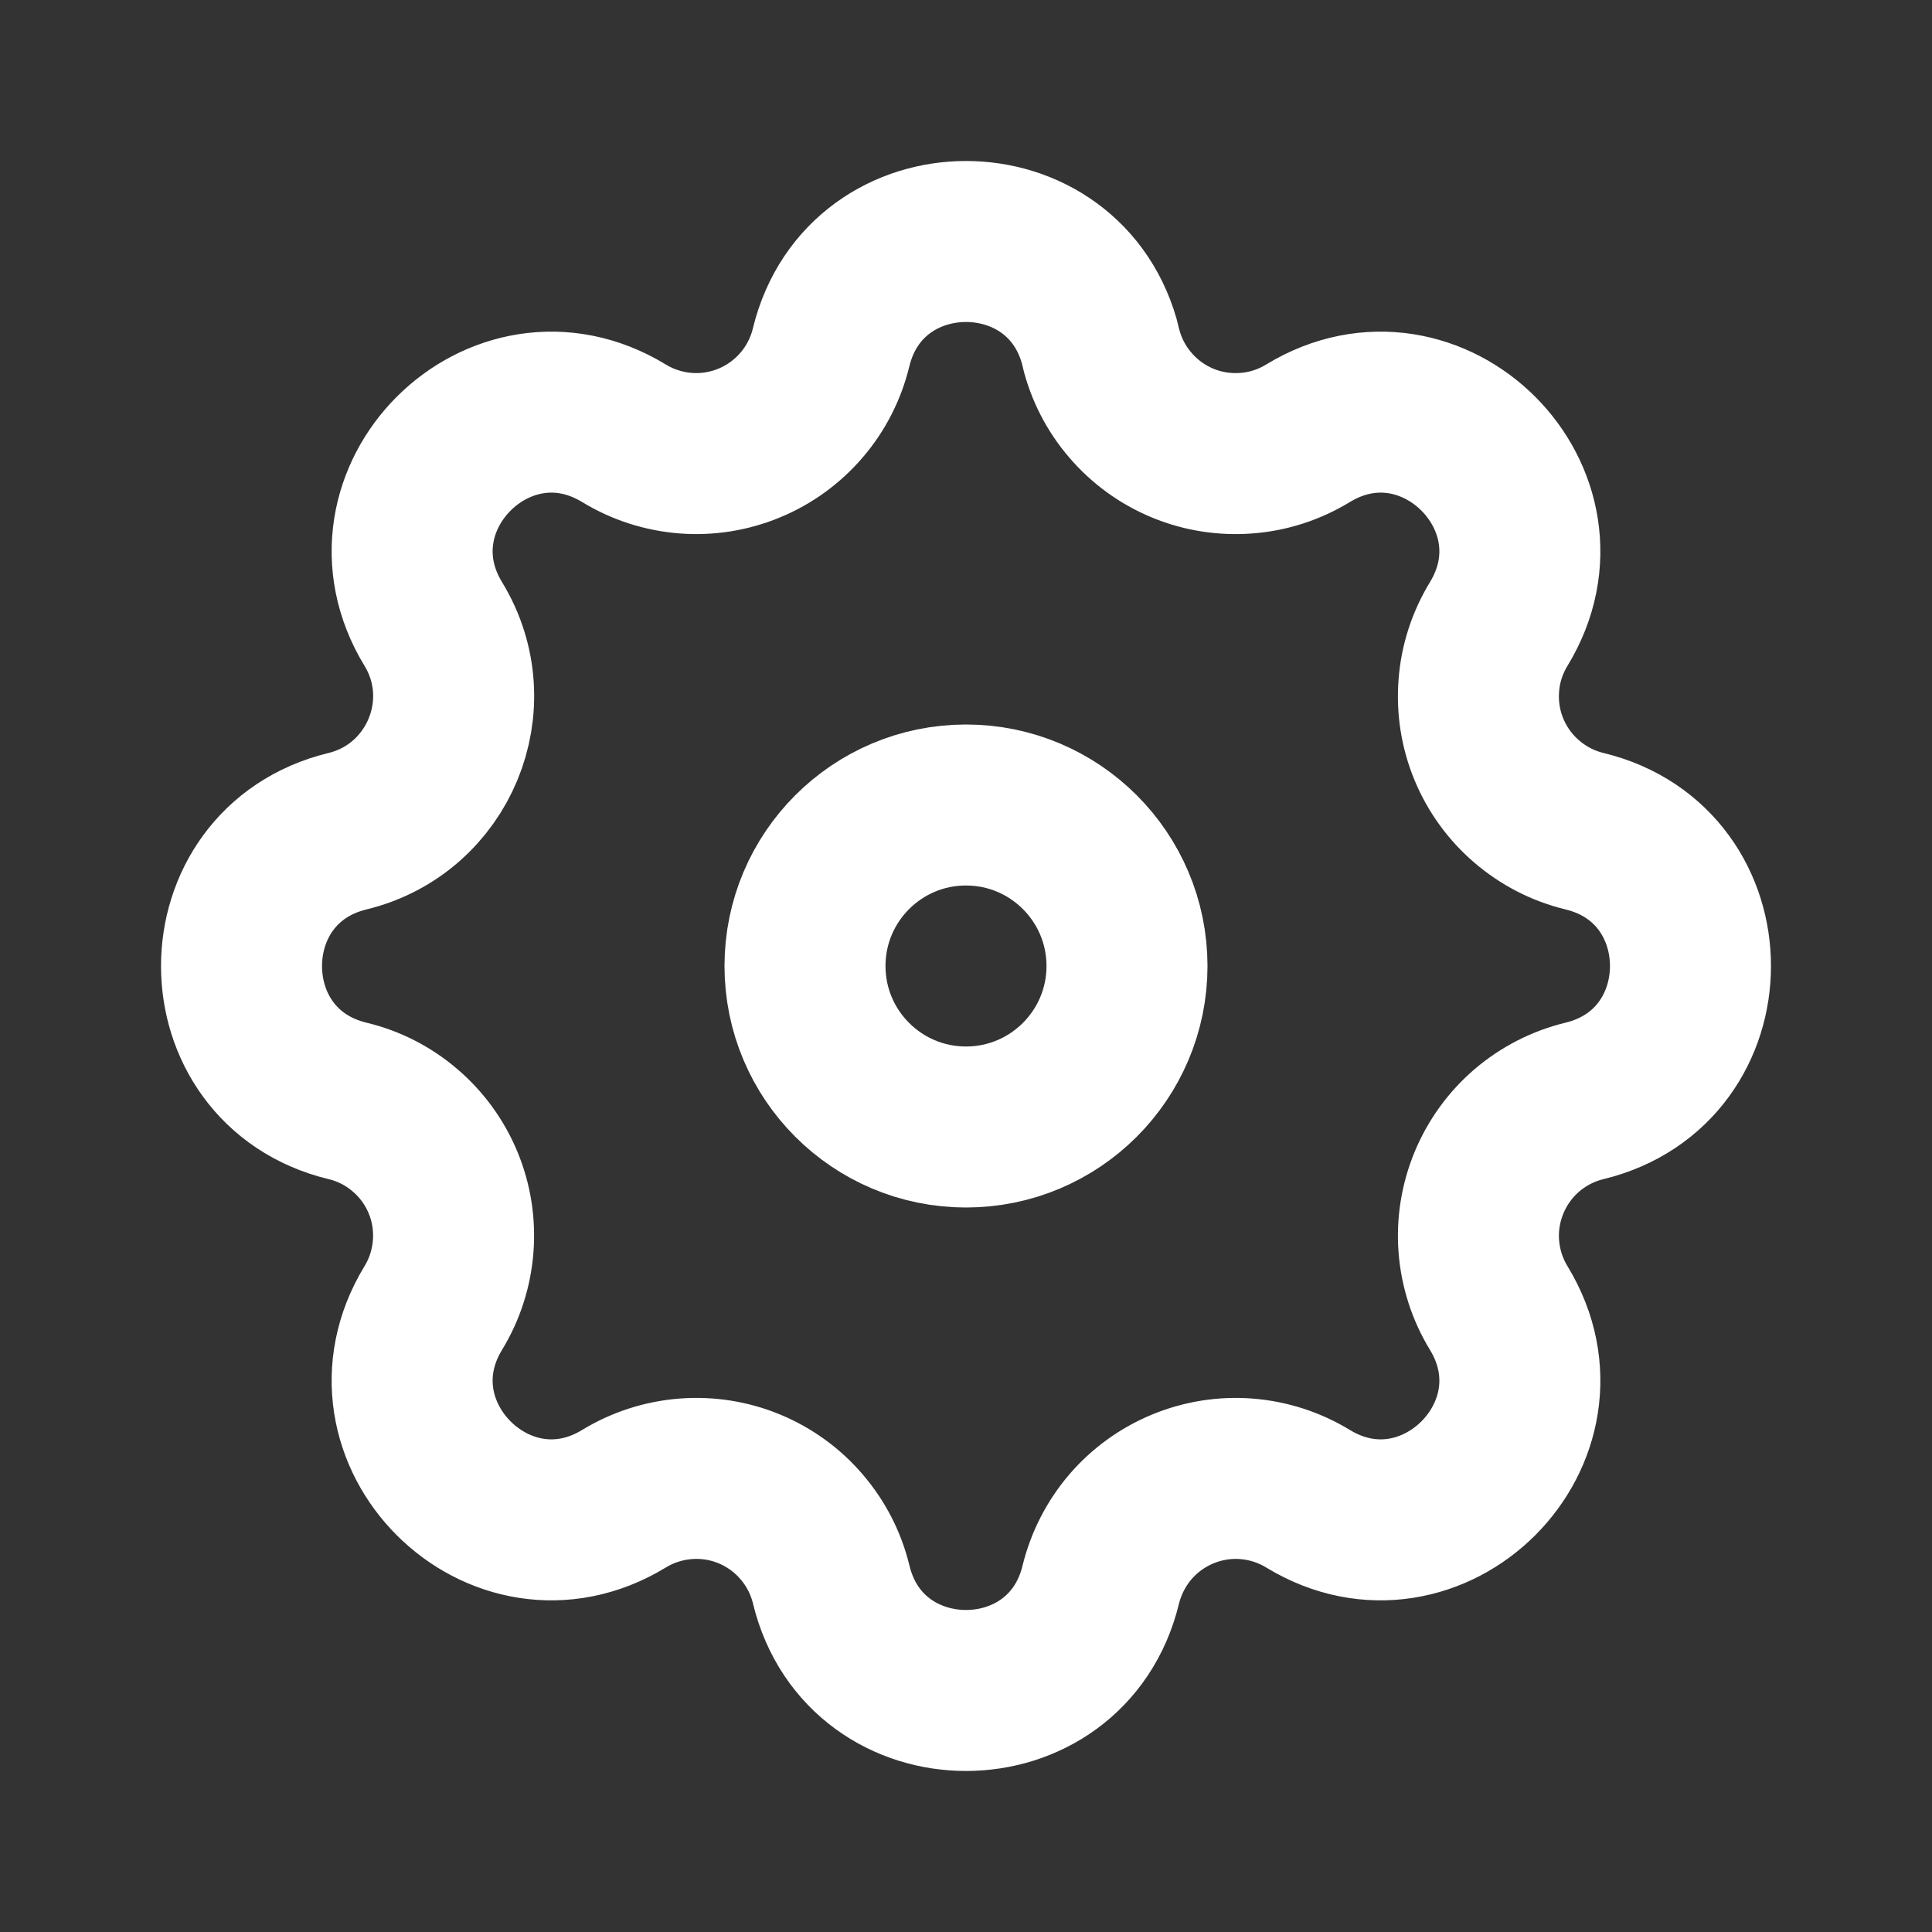
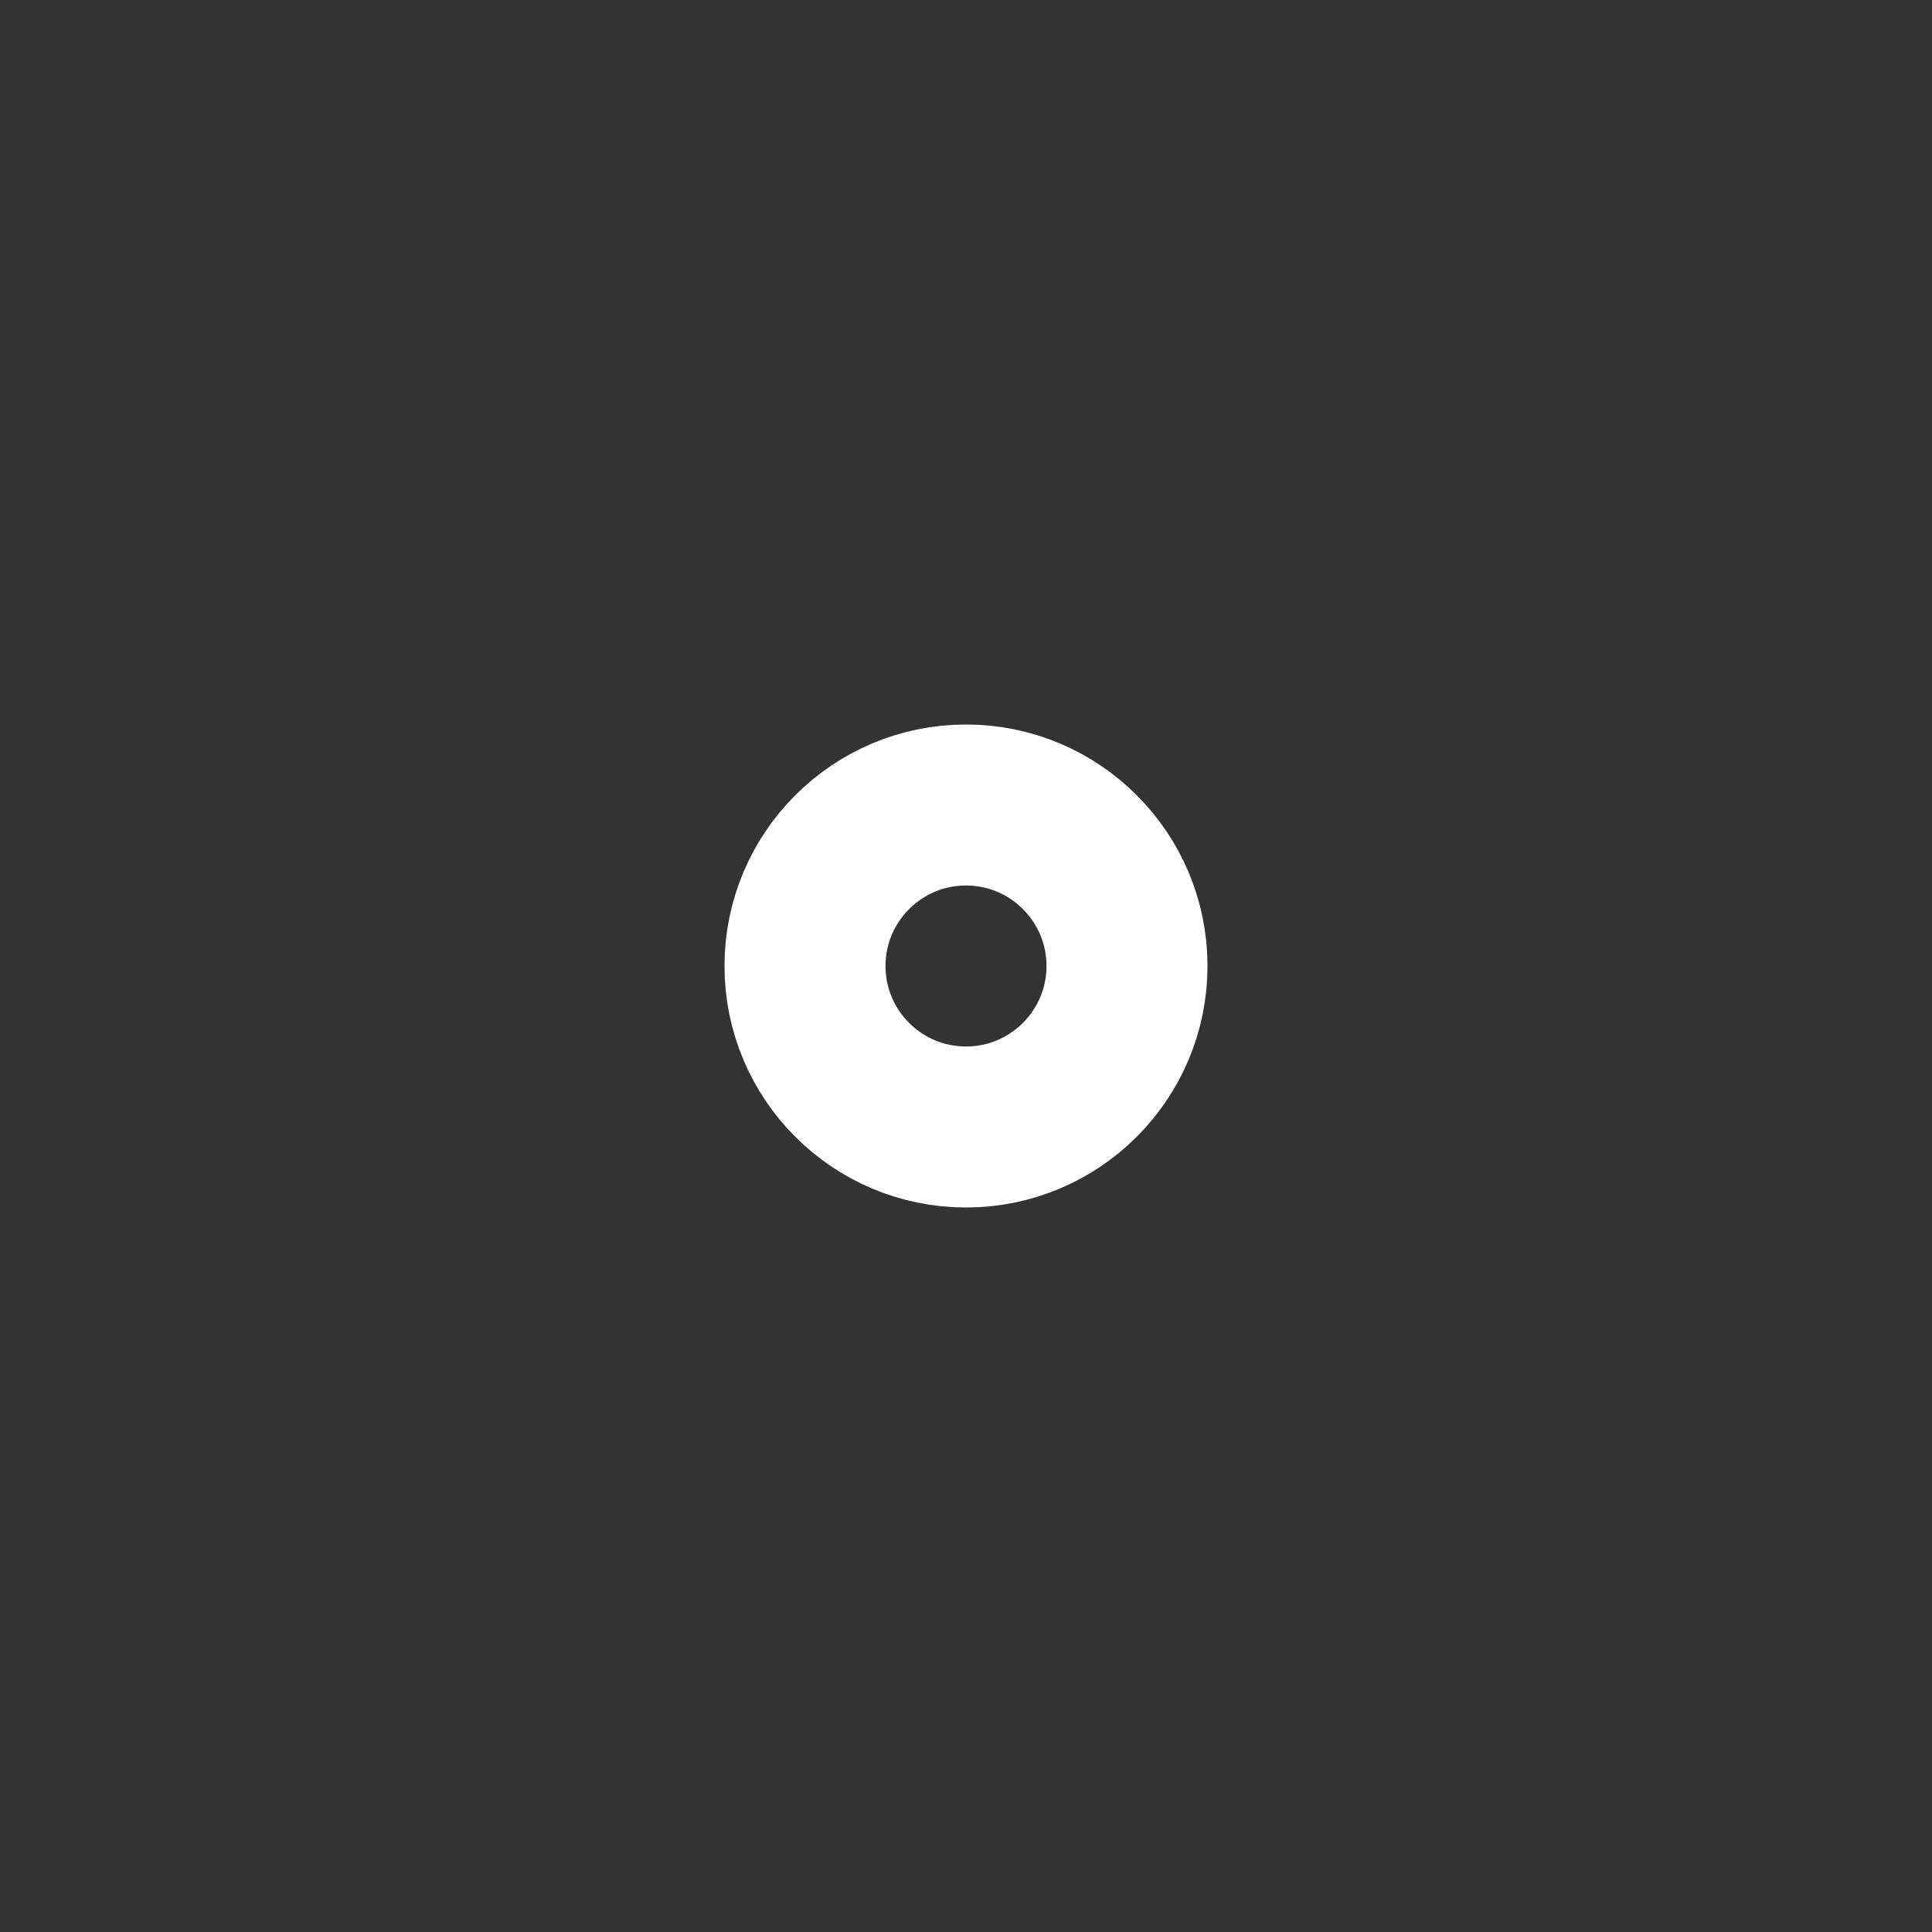
<svg xmlns="http://www.w3.org/2000/svg" width="18" height="18" viewBox="0 0 18 18" fill="none">
  <rect x="0" y="0" width="18" height="18" fill="#333333" stroke="none" />
-   <path fill-rule="evenodd" clip-rule="evenodd" d="M10.257 3.237C9.937 1.921 8.063 1.921 7.743 3.237C7.695 3.435 7.601 3.619 7.469 3.773C7.336 3.928 7.17 4.049 6.982 4.127C6.794 4.205 6.59 4.238 6.387 4.222C6.184 4.206 5.988 4.143 5.814 4.037C4.656 3.332 3.332 4.656 4.037 5.814C4.493 6.562 4.088 7.537 3.238 7.744C1.921 8.064 1.921 9.938 3.238 10.257C3.436 10.304 3.619 10.398 3.774 10.531C3.929 10.663 4.05 10.83 4.128 11.018C4.206 11.206 4.238 11.41 4.222 11.613C4.206 11.816 4.143 12.012 4.037 12.186C3.332 13.344 4.656 14.668 5.814 13.963C5.988 13.857 6.184 13.794 6.387 13.778C6.59 13.762 6.794 13.794 6.982 13.872C7.17 13.95 7.337 14.071 7.469 14.226C7.602 14.381 7.696 14.564 7.744 14.762C8.063 16.079 9.937 16.079 10.256 14.762C10.305 14.564 10.399 14.381 10.531 14.226C10.663 14.072 10.83 13.951 11.018 13.873C11.206 13.795 11.41 13.762 11.613 13.778C11.816 13.794 12.012 13.857 12.186 13.963C13.344 14.668 14.668 13.344 13.963 12.186C13.857 12.012 13.794 11.816 13.778 11.613C13.762 11.41 13.795 11.207 13.873 11.018C13.951 10.83 14.072 10.663 14.226 10.531C14.381 10.399 14.564 10.305 14.762 10.257C16.079 9.937 16.079 8.063 14.762 7.744C14.564 7.696 14.381 7.602 14.226 7.469C14.071 7.337 13.95 7.17 13.872 6.982C13.794 6.794 13.762 6.59 13.778 6.387C13.793 6.184 13.857 5.988 13.963 5.814C14.668 4.656 13.344 3.332 12.186 4.037C12.012 4.143 11.816 4.207 11.613 4.222C11.41 4.238 11.206 4.206 11.018 4.128C10.83 4.05 10.663 3.929 10.531 3.774C10.398 3.62 10.304 3.436 10.256 3.238L10.257 3.237Z" stroke="white" stroke-width="1.5" />
  <path d="M10.5 9C10.5 9.828 9.828 10.5 9 10.5C8.172 10.5 7.5 9.828 7.5 9C7.5 8.172 8.172 7.5 9 7.5C9.828 7.5 10.5 8.172 10.5 9Z" stroke="white" stroke-width="1.5" />
</svg>